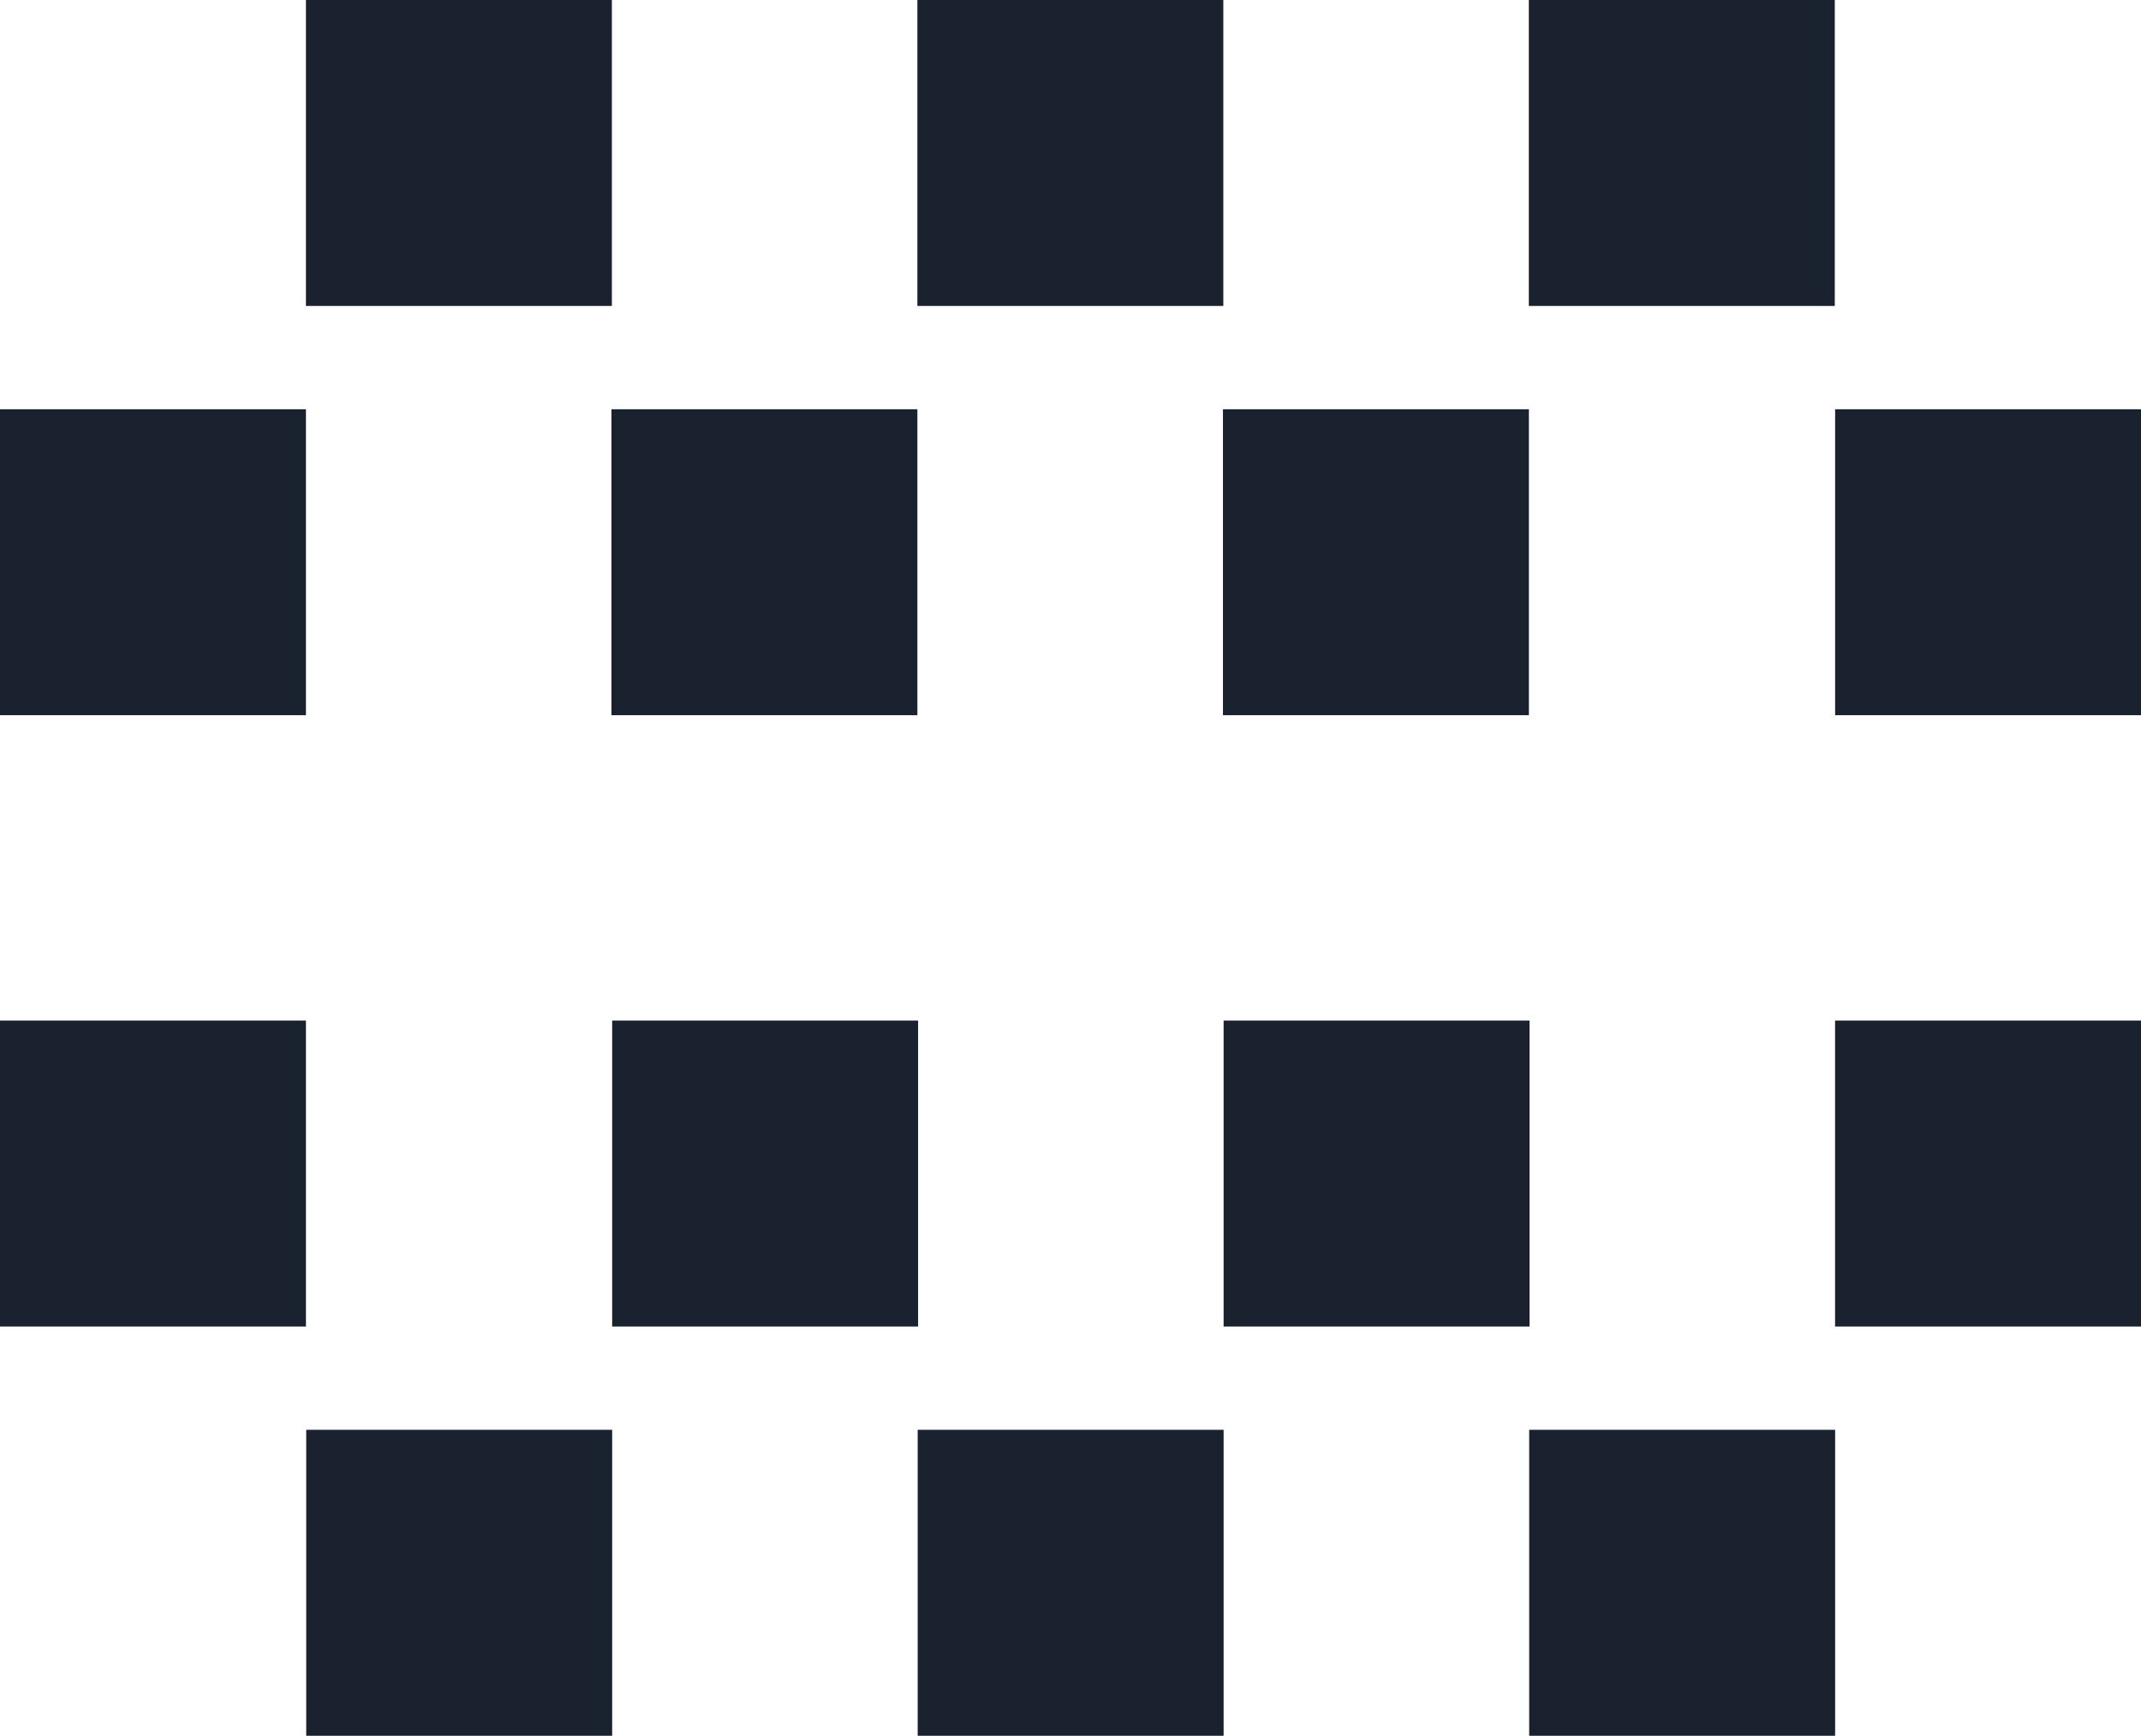
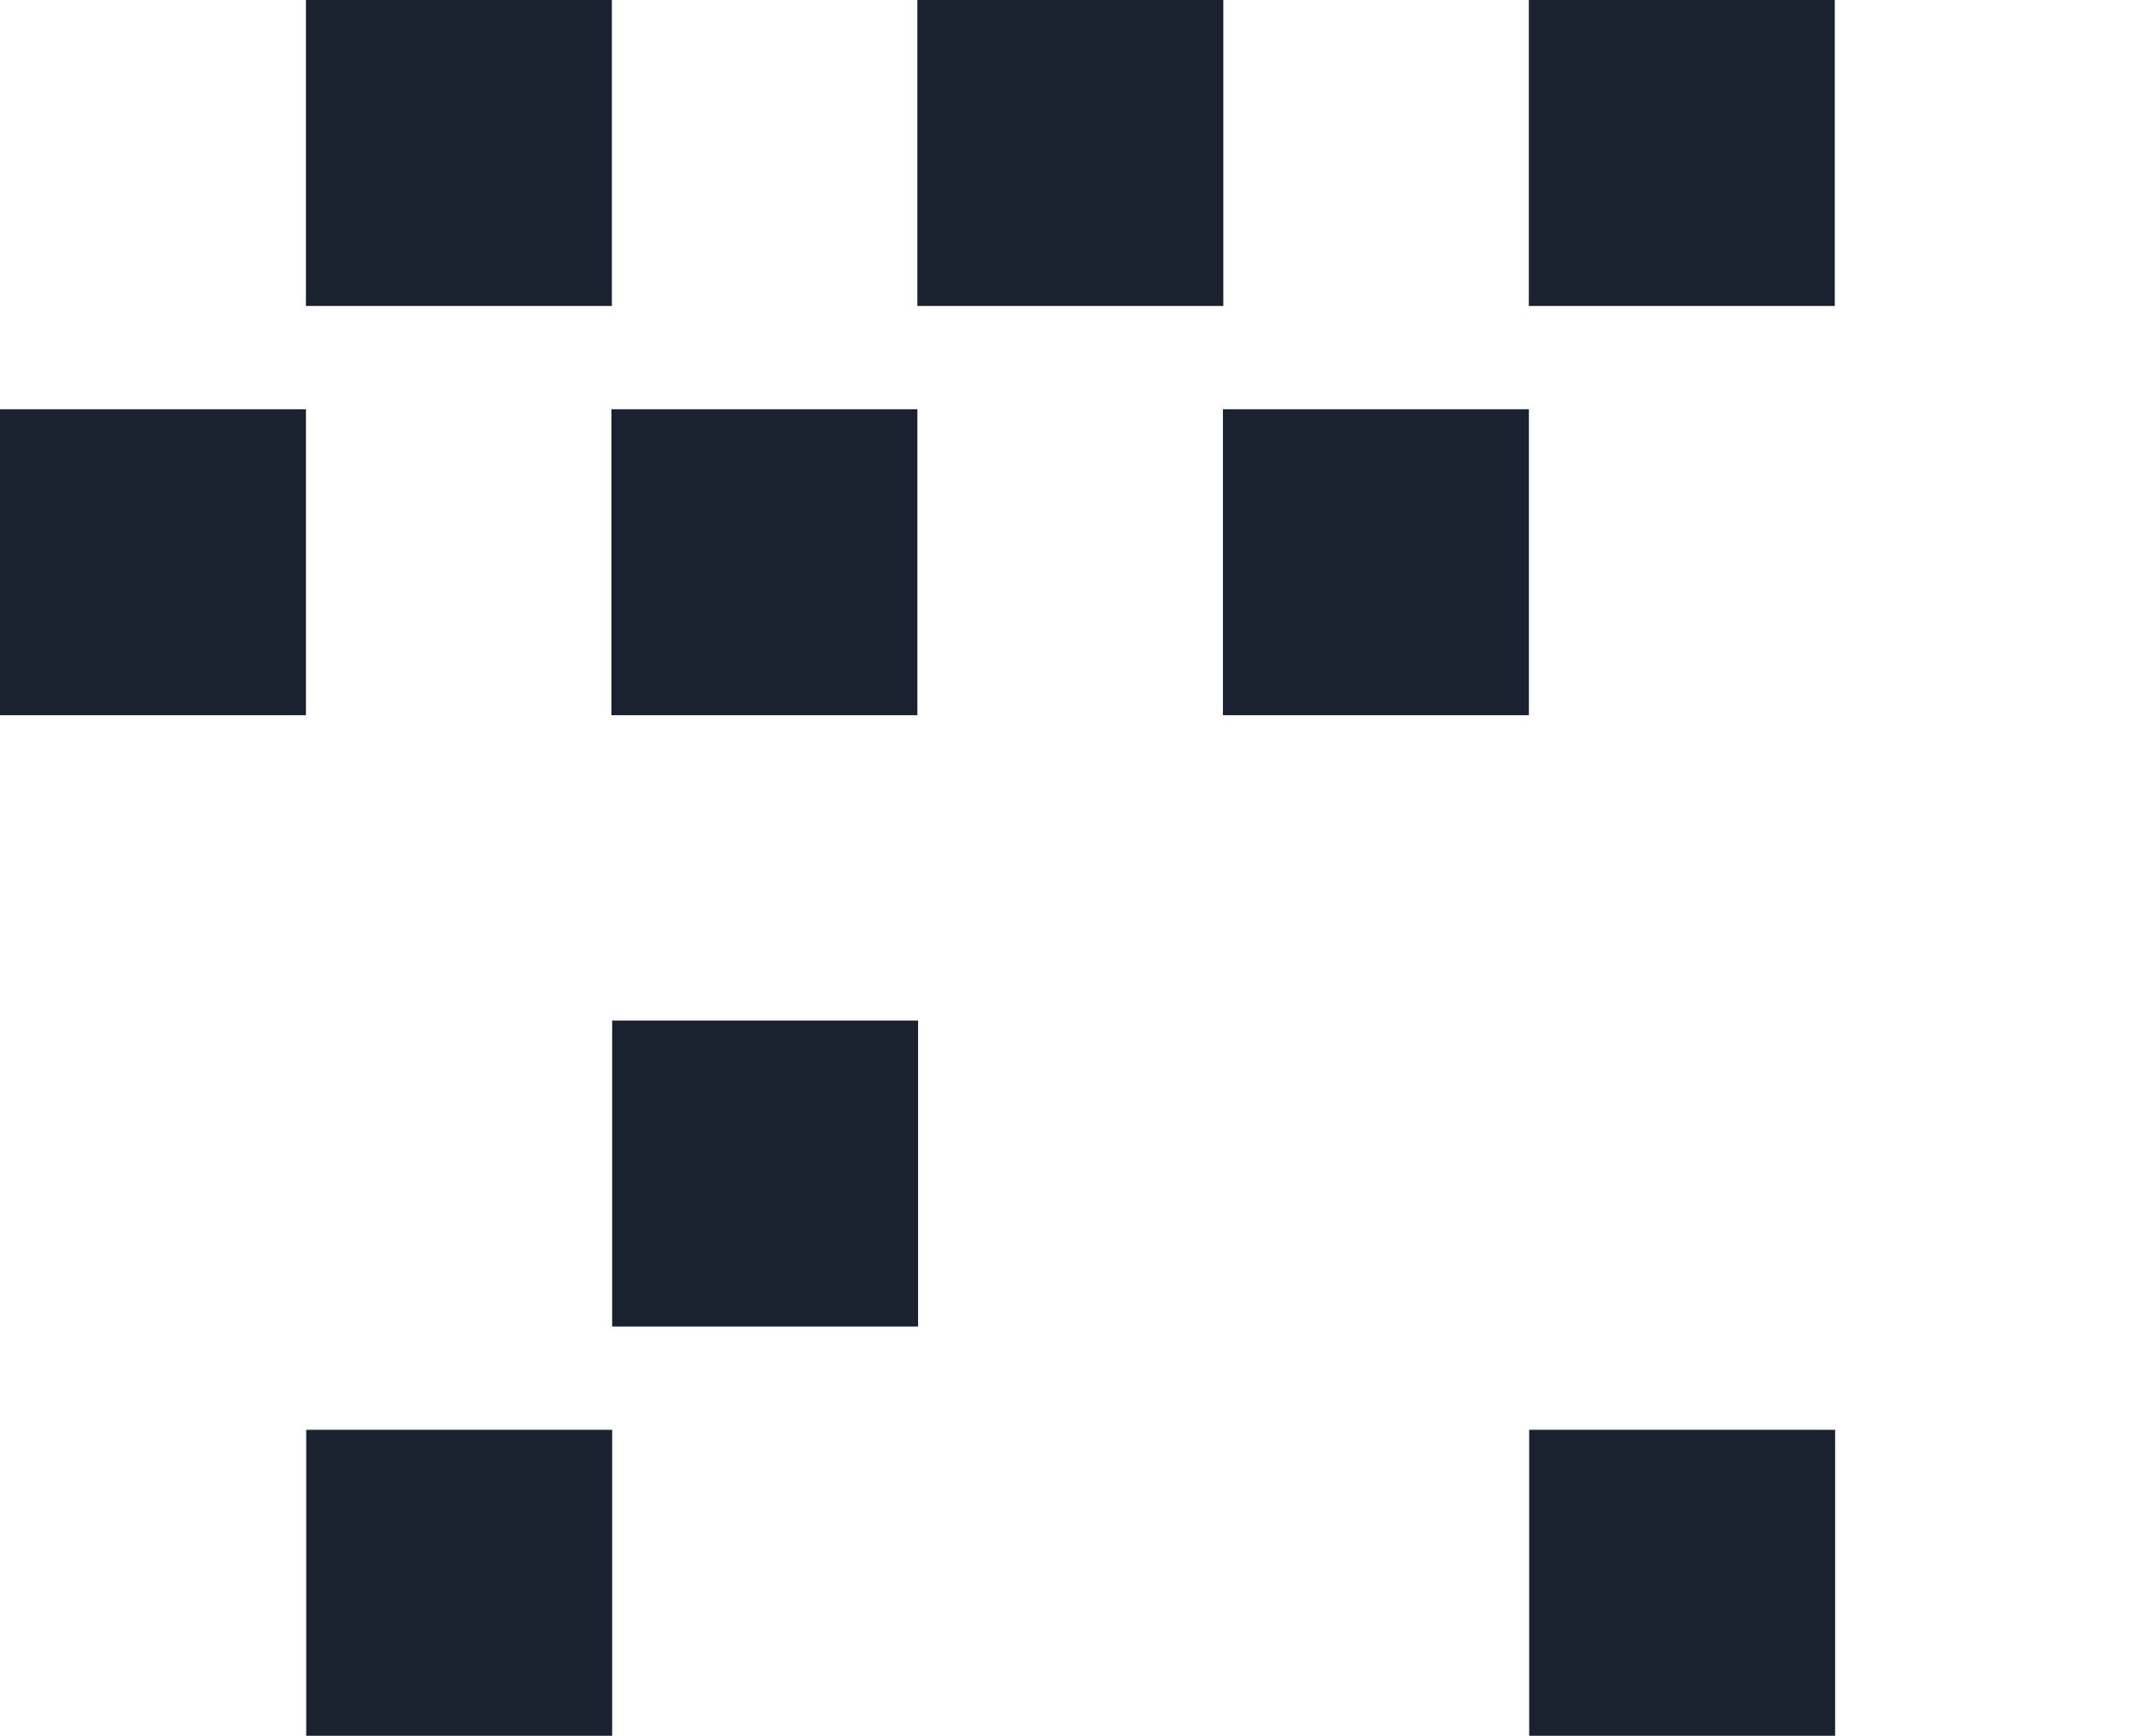
<svg xmlns="http://www.w3.org/2000/svg" id="Layer_2" data-name="Layer 2" viewBox="0 0 356.28 288.83">
  <defs>
    <style>
      .cls-1 {
        fill: #19222e;
      }
    </style>
  </defs>
  <g id="ART">
    <g>
      <g>
        <g>
          <rect class="cls-1" x="50.91" width="50.91" height="50.91" />
          <rect class="cls-1" x="152.66" width="50.91" height="50.91" />
          <rect class="cls-1" x="254.41" width="50.91" height="50.91" />
        </g>
        <g>
          <rect class="cls-1" y="68.1" width="50.91" height="50.91" />
          <rect class="cls-1" x="101.75" y="68.1" width="50.91" height="50.91" />
          <rect class="cls-1" x="203.51" y="68.1" width="50.91" height="50.91" />
-           <rect class="cls-1" x="305.38" y="68.1" width="50.91" height="50.91" />
        </g>
      </g>
      <g>
        <g>
          <rect class="cls-1" x="254.47" y="237.92" width="50.91" height="50.91" transform="translate(559.85 526.75) rotate(180)" />
-           <rect class="cls-1" x="152.72" y="237.92" width="50.91" height="50.91" transform="translate(356.34 526.75) rotate(180)" />
          <rect class="cls-1" x="50.96" y="237.92" width="50.91" height="50.91" transform="translate(152.83 526.75) rotate(180)" />
        </g>
        <g>
-           <rect class="cls-1" x="305.38" y="169.82" width="50.91" height="50.91" transform="translate(661.66 390.55) rotate(180)" />
-           <rect class="cls-1" x="203.62" y="169.82" width="50.91" height="50.91" transform="translate(458.15 390.55) rotate(180)" />
          <rect class="cls-1" x="101.87" y="169.82" width="50.91" height="50.91" transform="translate(254.65 390.55) rotate(180)" />
-           <rect class="cls-1" y="169.82" width="50.91" height="50.91" transform="translate(50.91 390.55) rotate(180)" />
        </g>
      </g>
    </g>
  </g>
</svg>